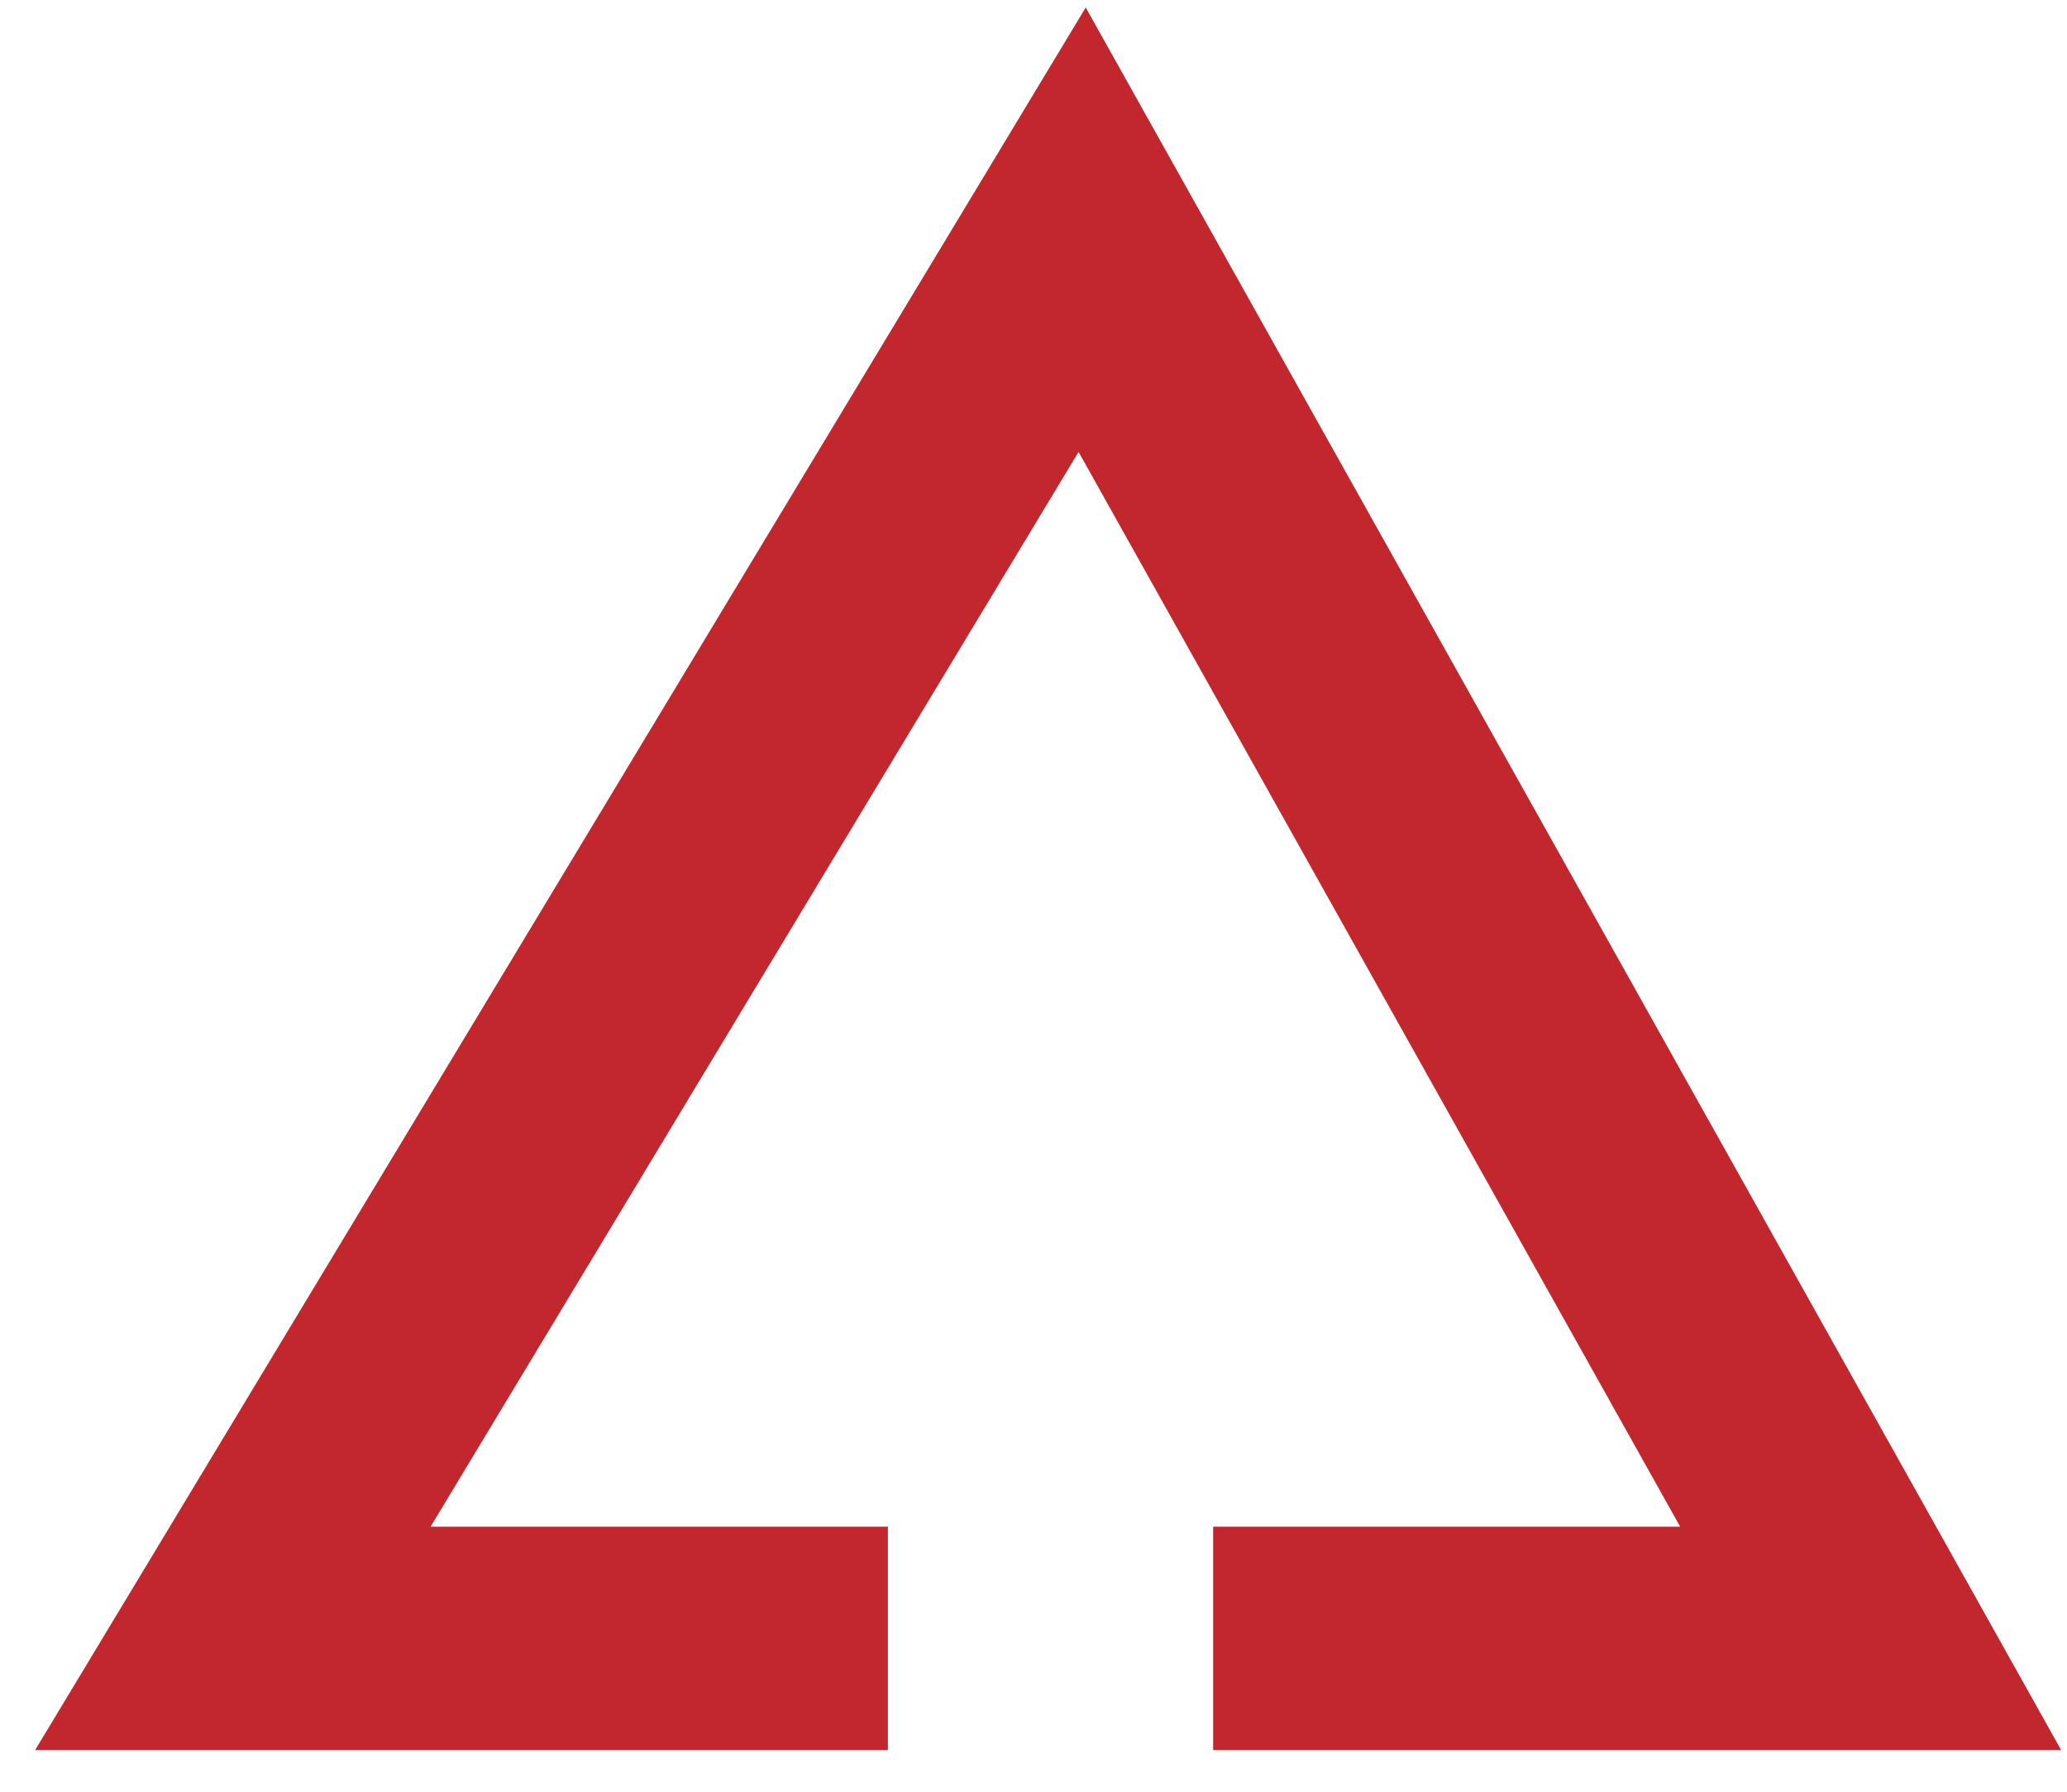
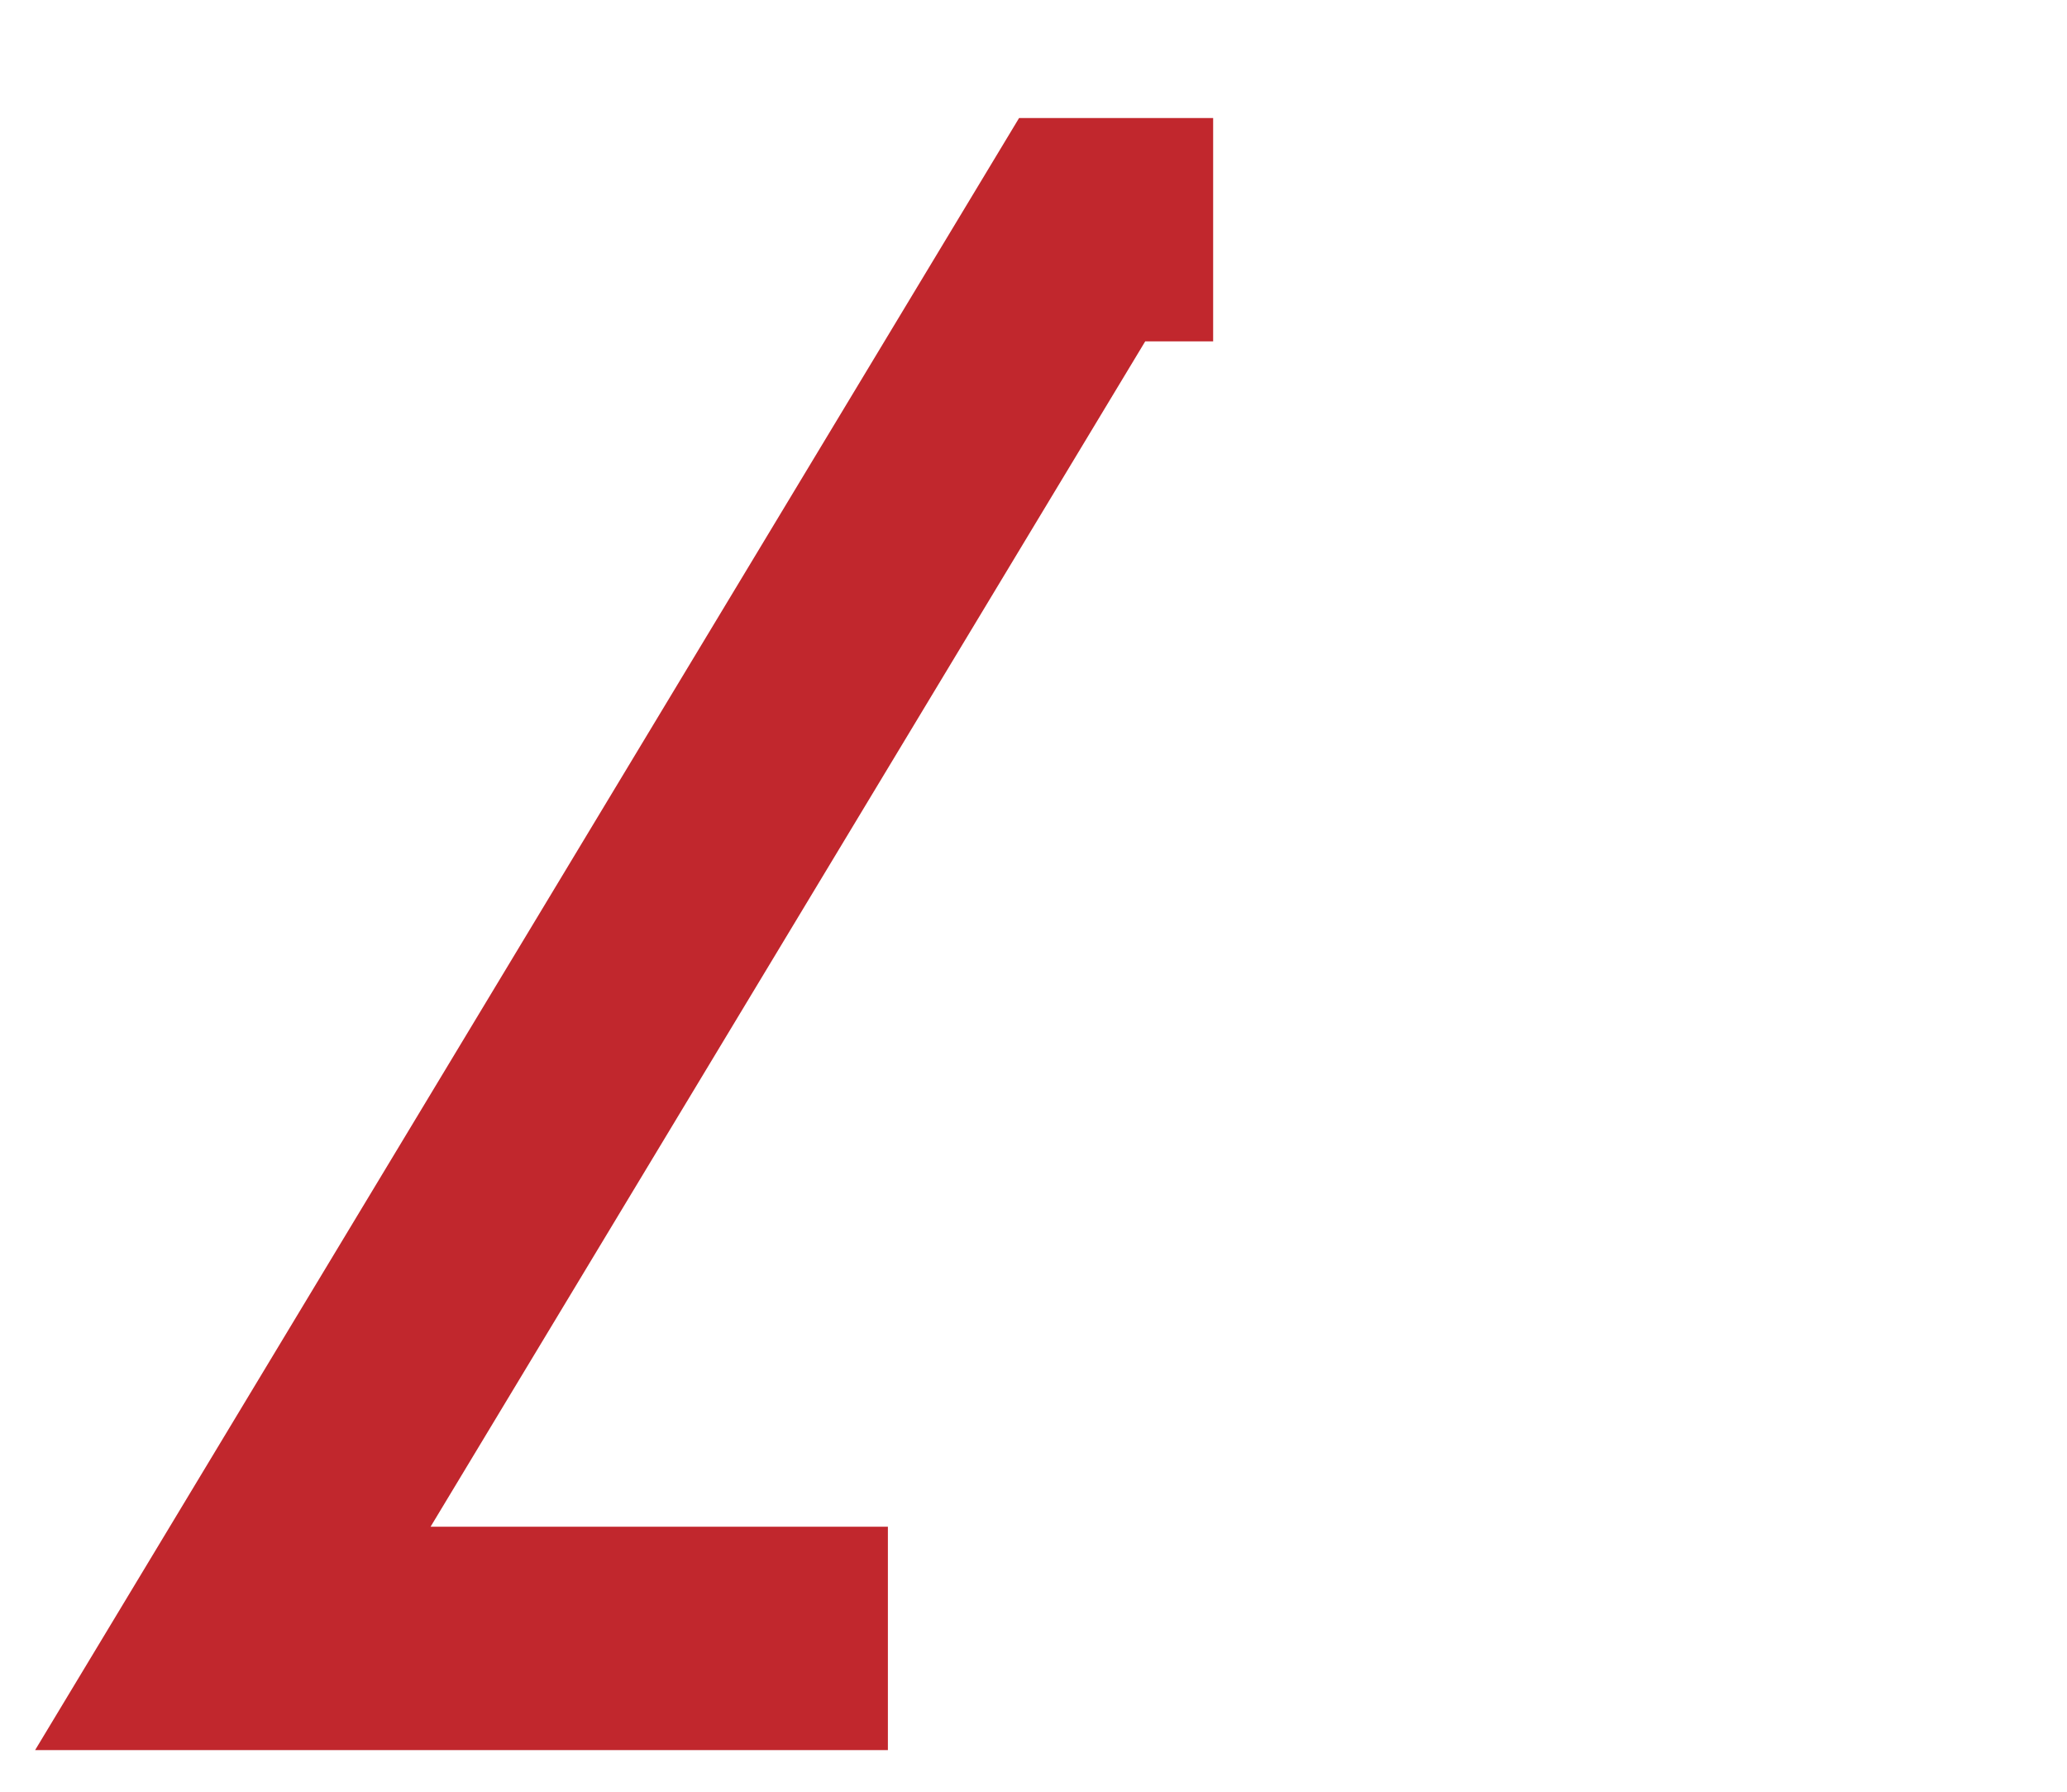
<svg xmlns="http://www.w3.org/2000/svg" width="45" height="39" viewBox="0 0 45 39" fill="none">
-   <path d="M19.33 35.663H5.069L23.559 5L40.726 35.663H26.411" stroke="#C1272D" stroke-width="4.862" stroke-miterlimit="10" />
+   <path d="M19.33 35.663H5.069L23.559 5H26.411" stroke="#C1272D" stroke-width="4.862" stroke-miterlimit="10" />
</svg>